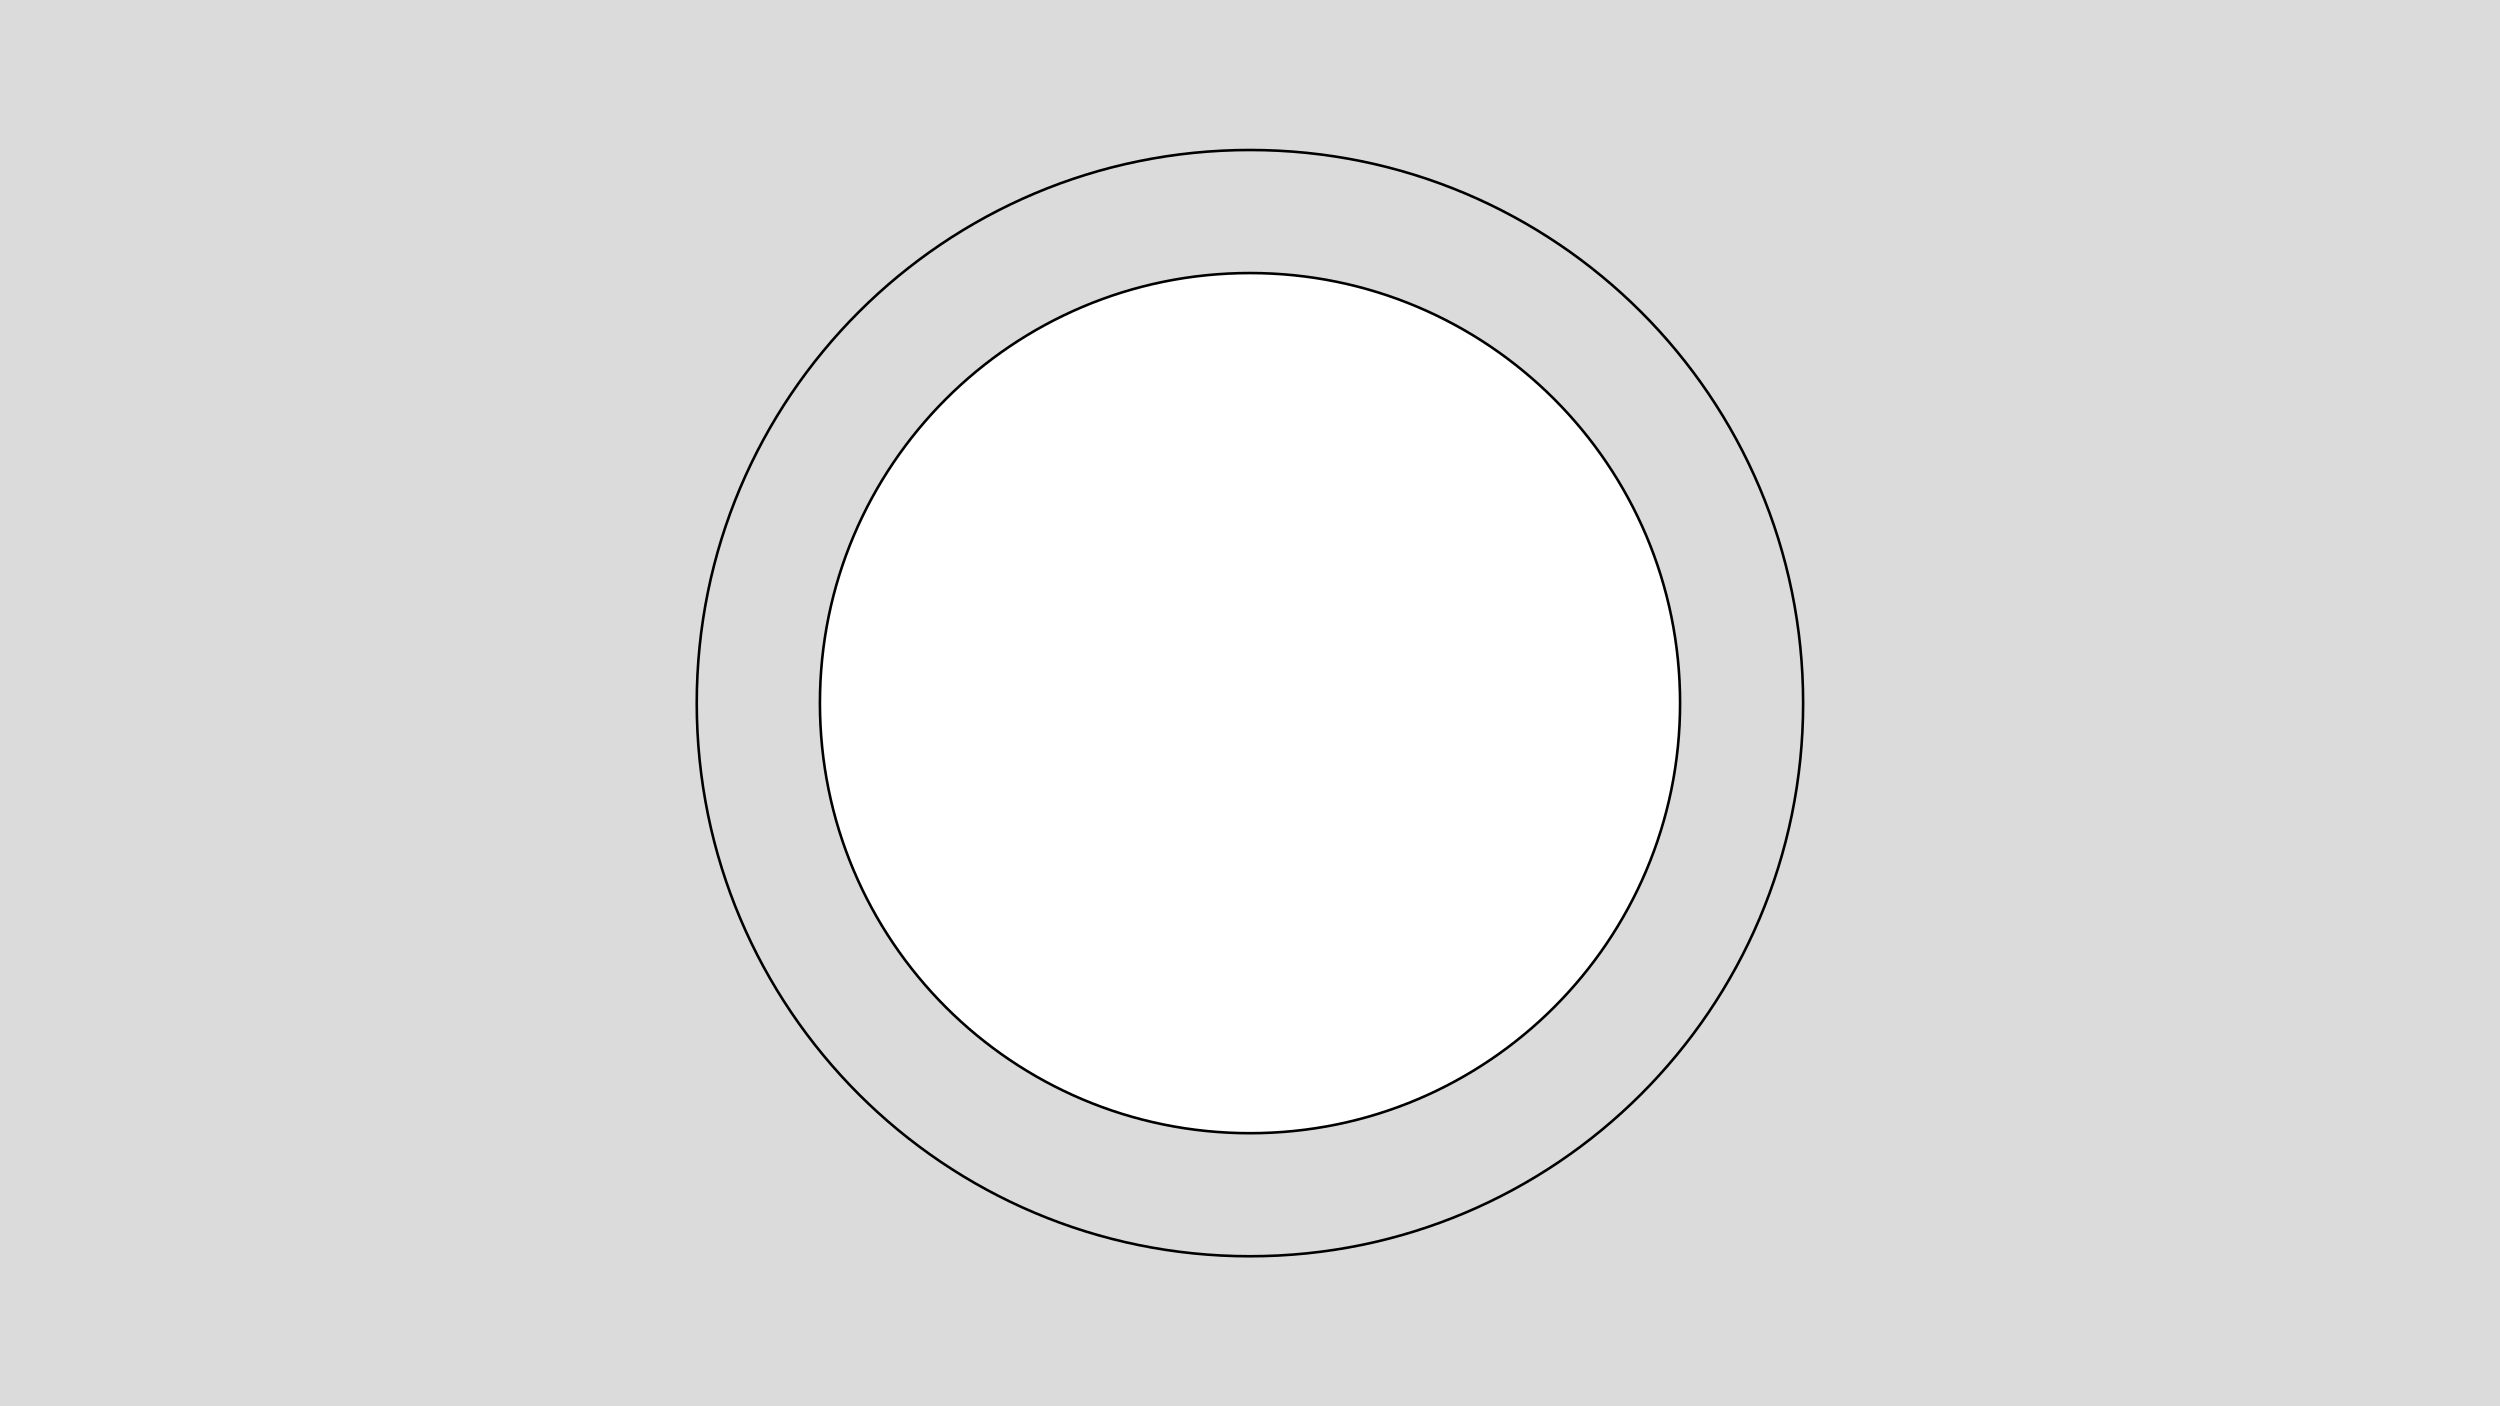
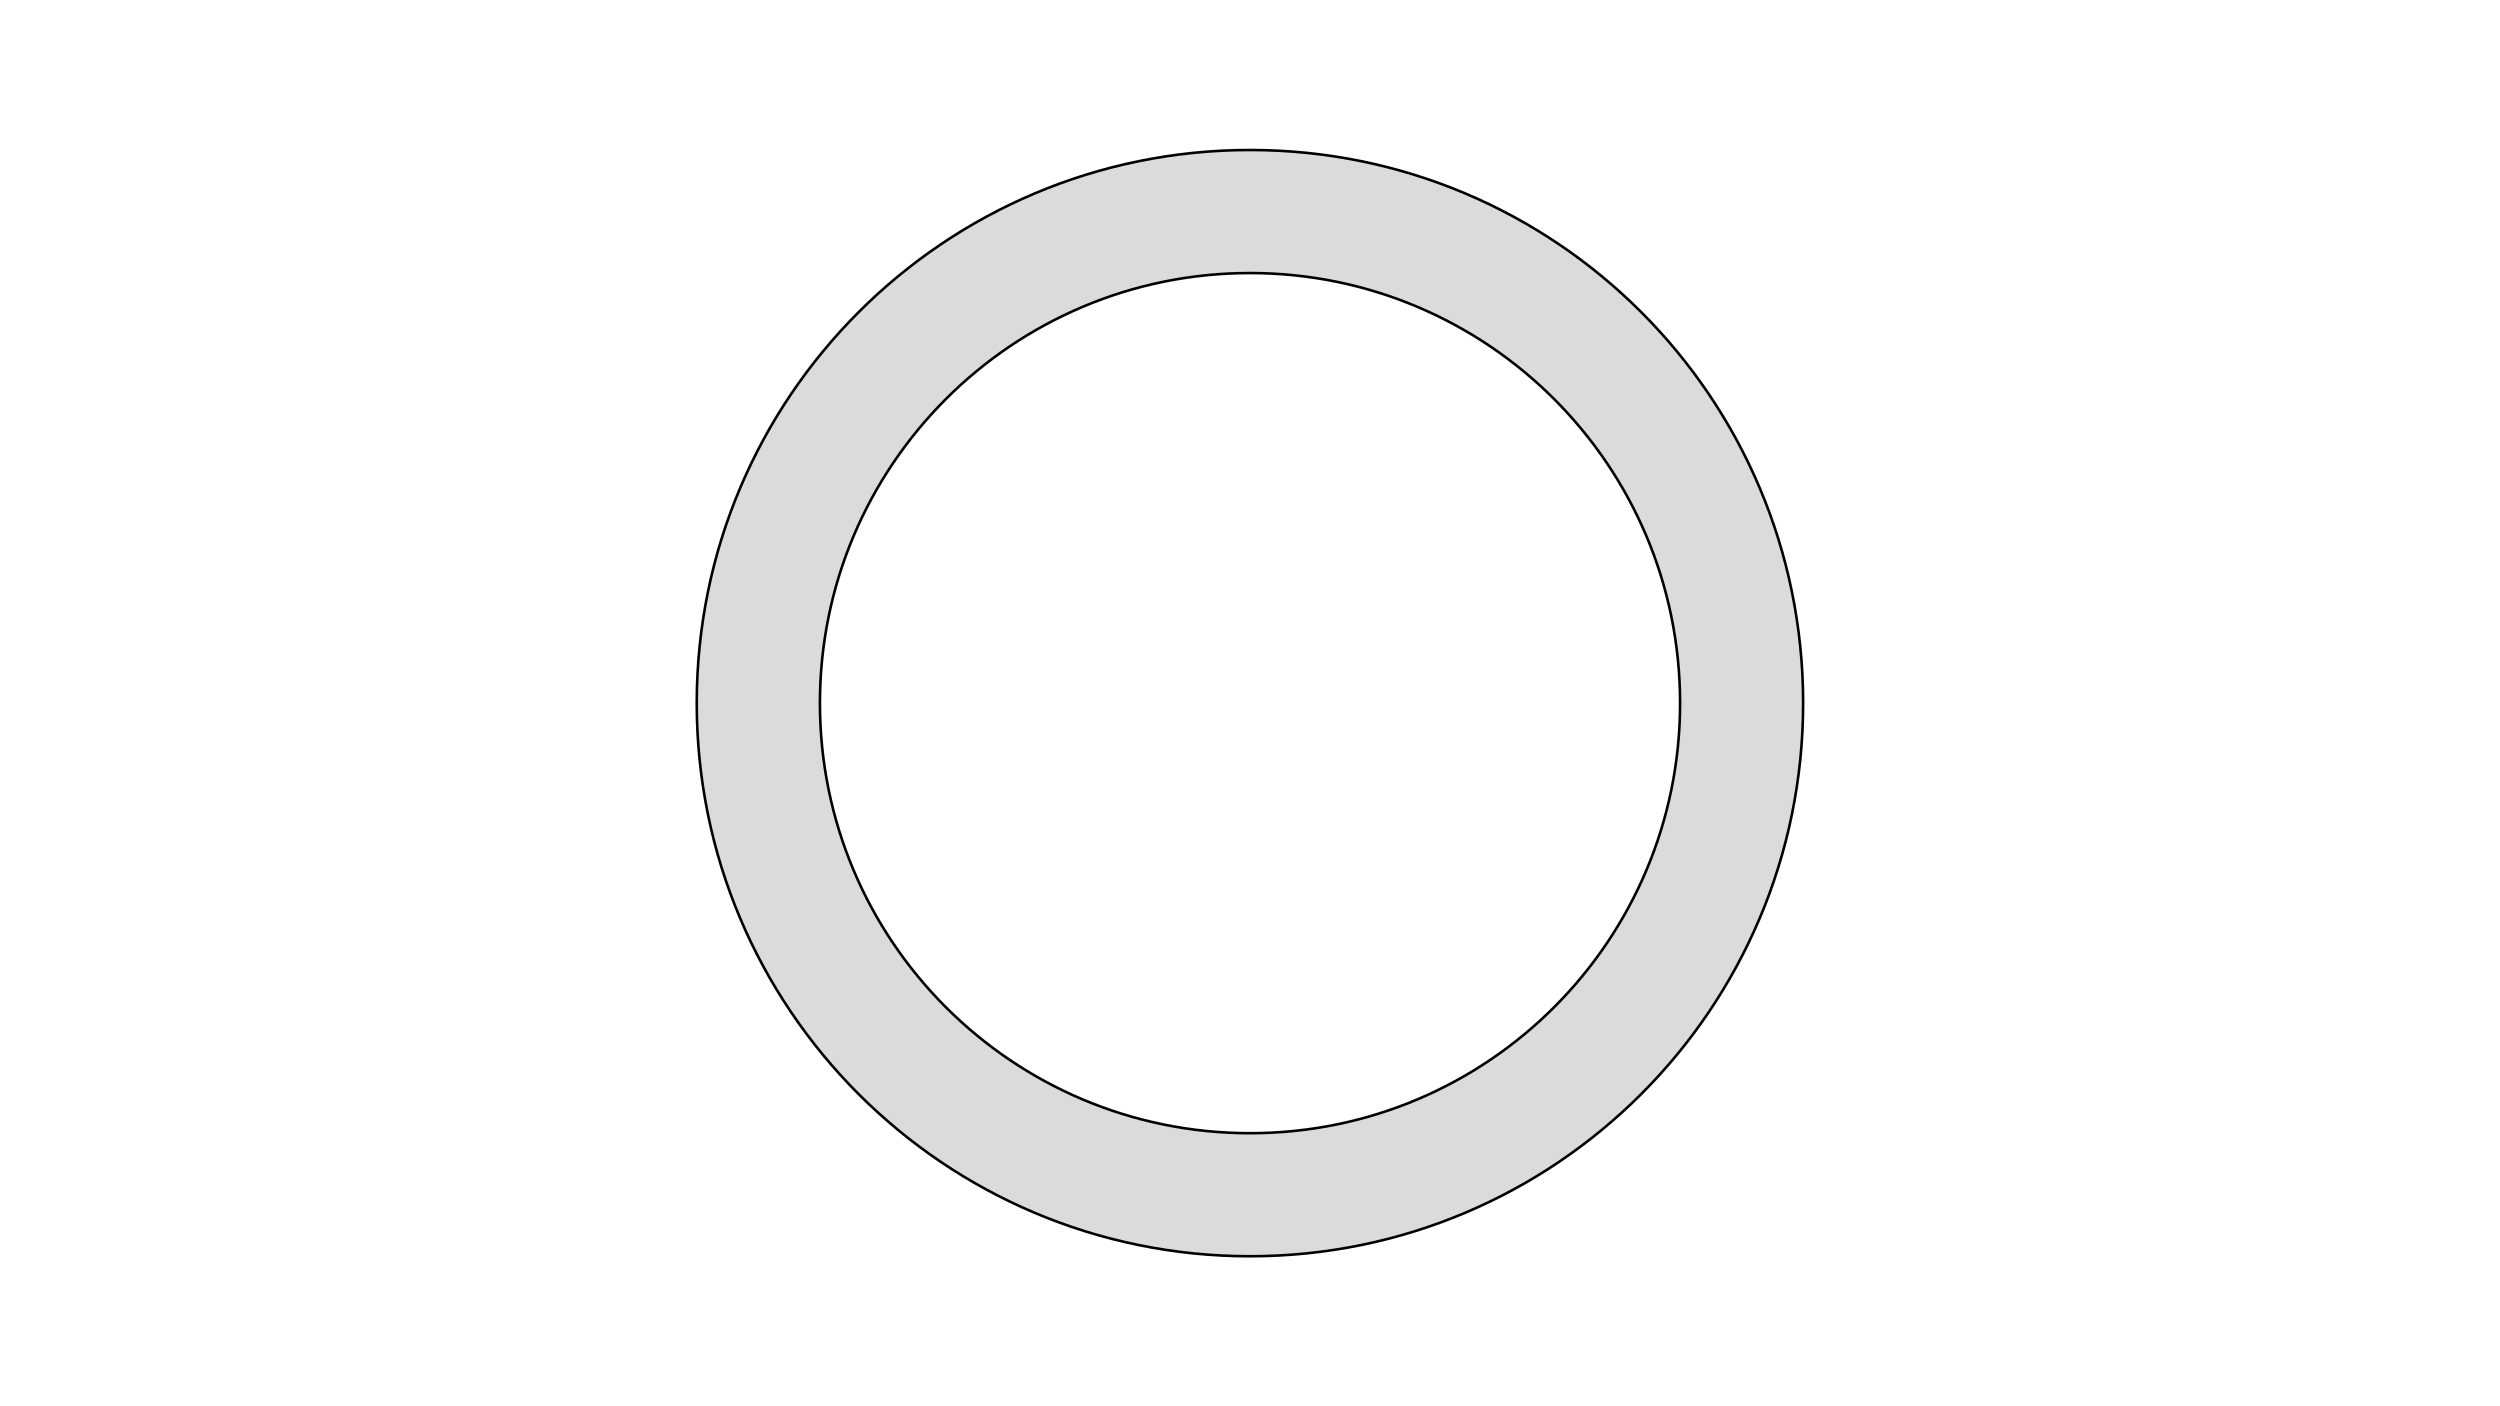
<svg xmlns="http://www.w3.org/2000/svg" version="1.1" id="Calque_1" x="0px" y="0px" viewBox="0 0 1920 1080" style="enable-background:new 0 0 1920 1080;" xml:space="preserve">
  <style type="text/css">
	.st0{fill:#DBDBDB;}
	.st1{fill:#DBDBDB;stroke:#000000;stroke-width:2;stroke-miterlimit:10;}
</style>
-   <path class="st0" d="M-2.1-1.8v1081.6h1924.3V-1.8H-2.1z M960.4,898.7c-198.8-1.8-375.5-164.2-377.8-364  c-2.1-181.2,140.1-332.2,300.9-363.3c226.2-43.7,472,153.2,459.8,383.2C1333.5,738.5,1160.9,900.5,960.4,898.7z" />
  <path class="st1" d="M960,115.2c-234.7,0-424.9,190.2-424.9,424.8s190.2,424.8,424.8,424.8s424.9-190.2,424.9-424.8  S1194.6,115.2,960,115.2z M960,870.3c-182.5,0-330.3-147.9-330.3-330.3S777.6,209.7,960,209.7s330.3,147.9,330.3,330.3  S1142.4,870.3,960,870.3L960,870.3z" />
</svg>